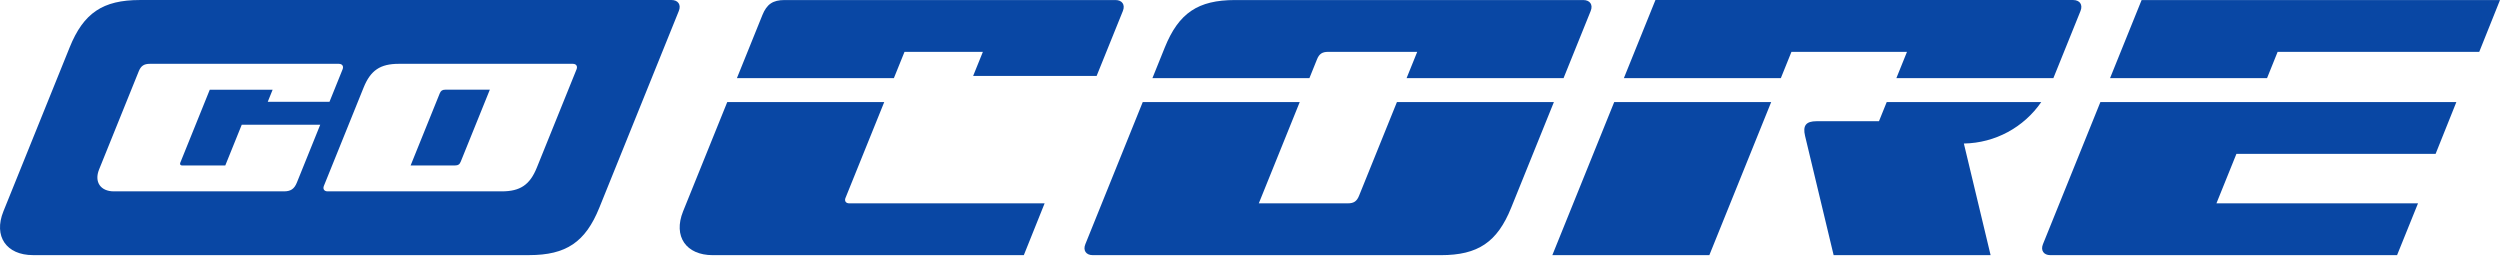
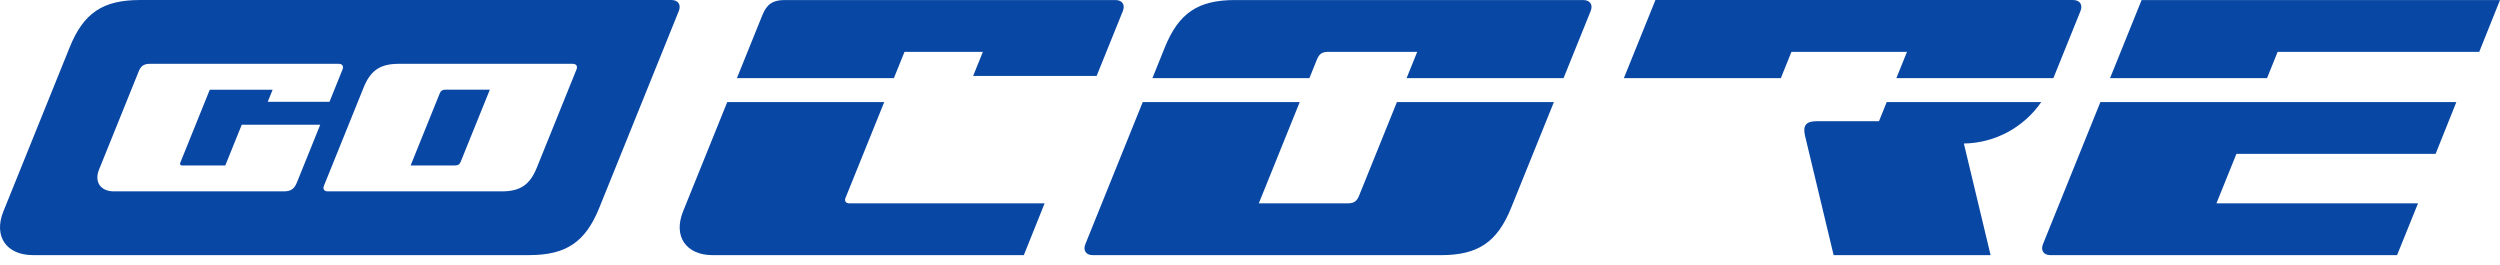
<svg xmlns="http://www.w3.org/2000/svg" width="132" height="14" viewBox="0 0 132 14" fill="none">
  <path d="M35.451 0L7.385 0.001C5.429 0.001 4.41 0.688 3.678 2.501L0.181 11.156C-0.356 12.484 0.343 13.47 1.741 13.47H27.936C29.892 13.47 30.91 12.783 31.643 10.969L35.842 0.579C35.975 0.247 35.802 0 35.451 0ZM15.673 9.644C15.537 9.978 15.35 10.104 14.99 10.104H6.013C5.313 10.104 4.964 9.611 5.232 8.947L7.326 3.764C7.442 3.478 7.603 3.37 7.911 3.37H17.896L17.894 3.371C18.069 3.371 18.156 3.494 18.089 3.66L17.397 5.375H14.137L14.394 4.739H11.075L9.513 8.606C9.49 8.683 9.533 8.737 9.615 8.737H11.895L12.764 6.586H16.908L15.673 9.644ZM30.442 3.659L28.343 8.854C27.976 9.761 27.466 10.104 26.489 10.104H17.296C17.121 10.104 17.034 9.981 17.101 9.815L19.2 4.62C19.568 3.713 20.077 3.37 21.055 3.37H30.247C30.422 3.37 30.509 3.493 30.442 3.659ZM23.217 4.934L21.681 8.735H24.034C24.188 8.735 24.268 8.681 24.326 8.537L25.863 4.736H23.509C23.355 4.736 23.275 4.791 23.217 4.934Z" fill="#0947A4" />
  <path d="M110.901 5.388H129.696L128.6 8.124H118.083L117.028 10.736H127.671L126.565 13.472H108.258C107.908 13.472 107.734 13.224 107.868 12.893L110.901 5.388Z" fill="#0947A4" />
  <path d="M113.077 0.002L111.411 4.125H119.7L120.259 2.738H130.904L132 0.002H113.077Z" fill="#0947A4" />
  <path d="M73.758 5.388L72.759 7.859L71.756 10.34C71.64 10.627 71.479 10.736 71.171 10.736H66.465L68.626 5.388H60.337L57.306 12.893C57.171 13.224 57.346 13.472 57.695 13.472H76.082C78.038 13.472 79.057 12.784 79.789 10.97L82.046 5.388H73.758Z" fill="#0947A4" />
  <path d="M69.538 3.133C69.653 2.846 69.814 2.738 70.123 2.738H74.829L74.268 4.125H82.556L83.988 0.58C84.123 0.248 83.948 0.002 83.598 0.002H65.212C63.255 0.002 62.237 0.689 61.503 2.502L60.848 4.125H69.137L69.538 3.133Z" fill="#0947A4" />
  <path d="M99.21 6.4H95.922C95.361 6.4 95.175 6.622 95.308 7.178L96.816 13.472H105.104L103.692 7.578C105.349 7.552 106.864 6.719 107.779 5.388H99.619L99.21 6.4Z" fill="#0947A4" />
-   <path d="M81.963 13.472H90.253L93.519 5.388H85.231L81.963 13.472Z" fill="#0947A4" />
  <path d="M100.129 4.124H108.419L109.851 0.579C109.985 0.247 109.81 0.001 109.461 0.001H87.407L85.741 4.124H94.029L94.589 2.737H100.689L100.129 4.124Z" fill="#0947A4" />
  <path d="M47.758 2.738H51.896L51.381 4.011H57.901L59.287 0.581C59.422 0.248 59.247 0.002 58.897 0.002H41.427C40.81 0.002 40.488 0.219 40.256 0.791L38.909 4.125H47.197L47.758 2.738Z" fill="#0947A4" />
  <path d="M44.633 10.473L46.688 5.388H38.399L36.068 11.156C35.531 12.485 36.23 13.472 37.63 13.472H54.058L55.156 10.736H44.836C44.67 10.736 44.585 10.625 44.633 10.473Z" fill="#0947A4" />
</svg>